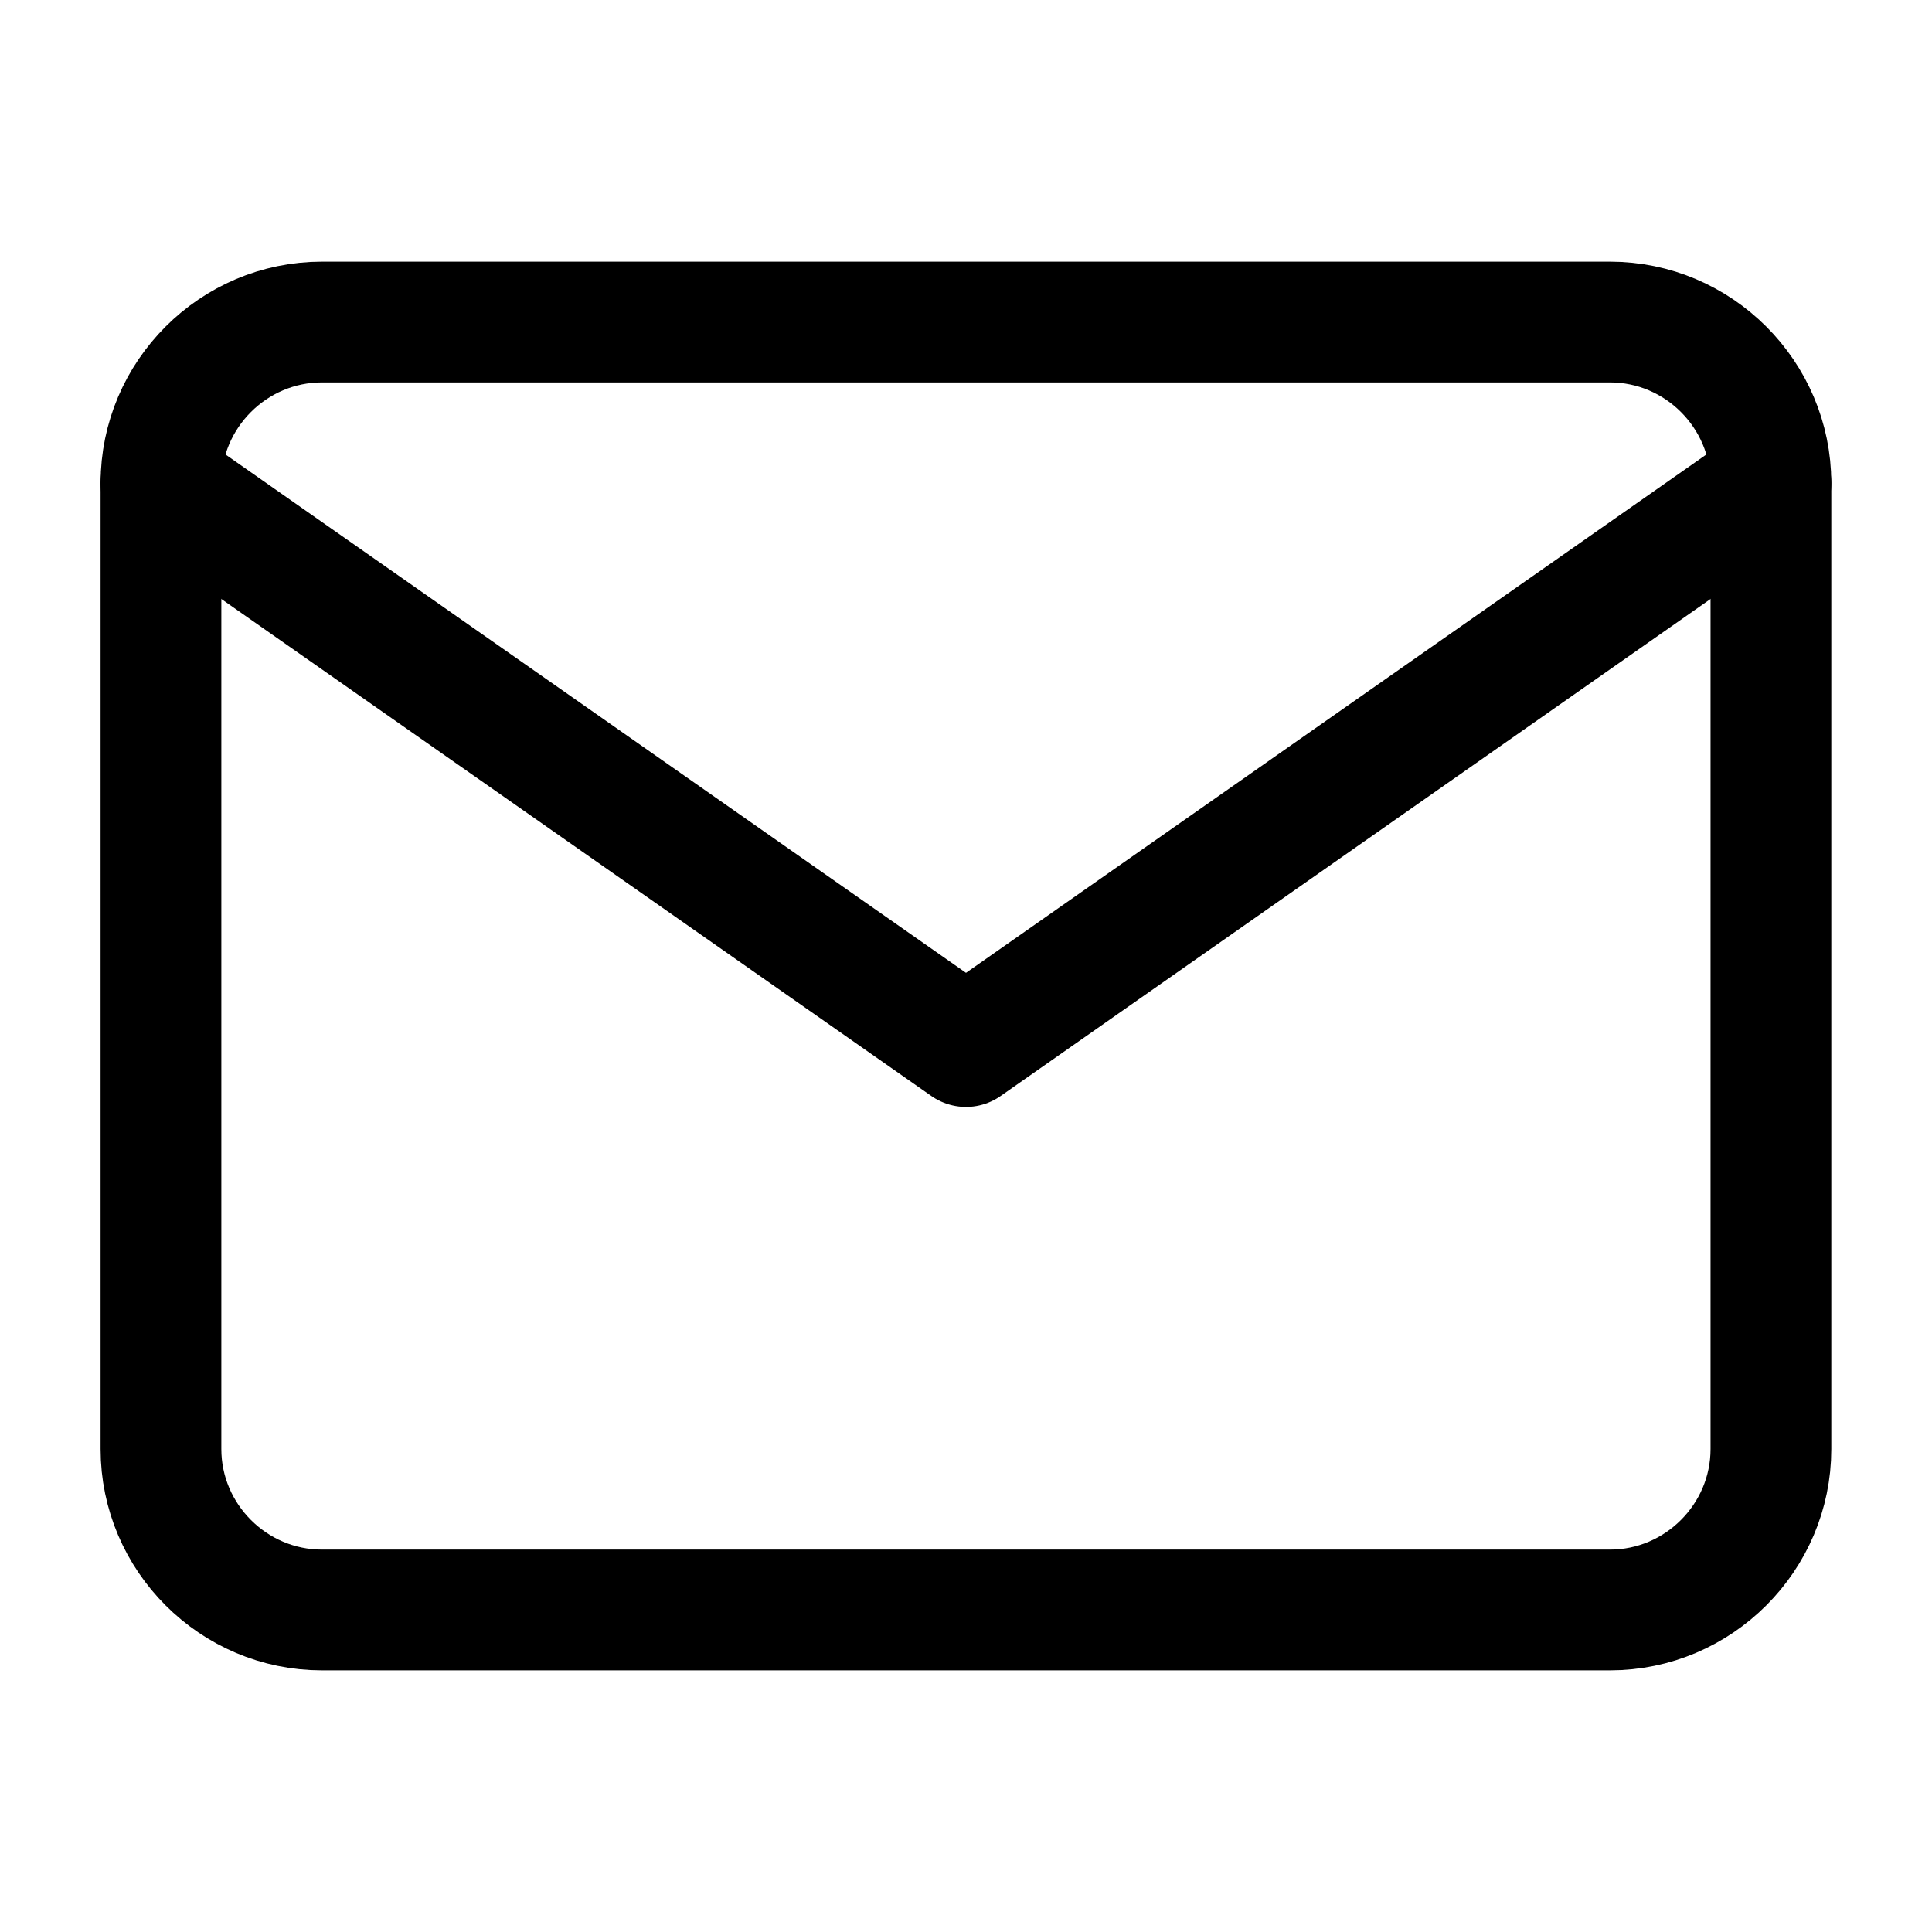
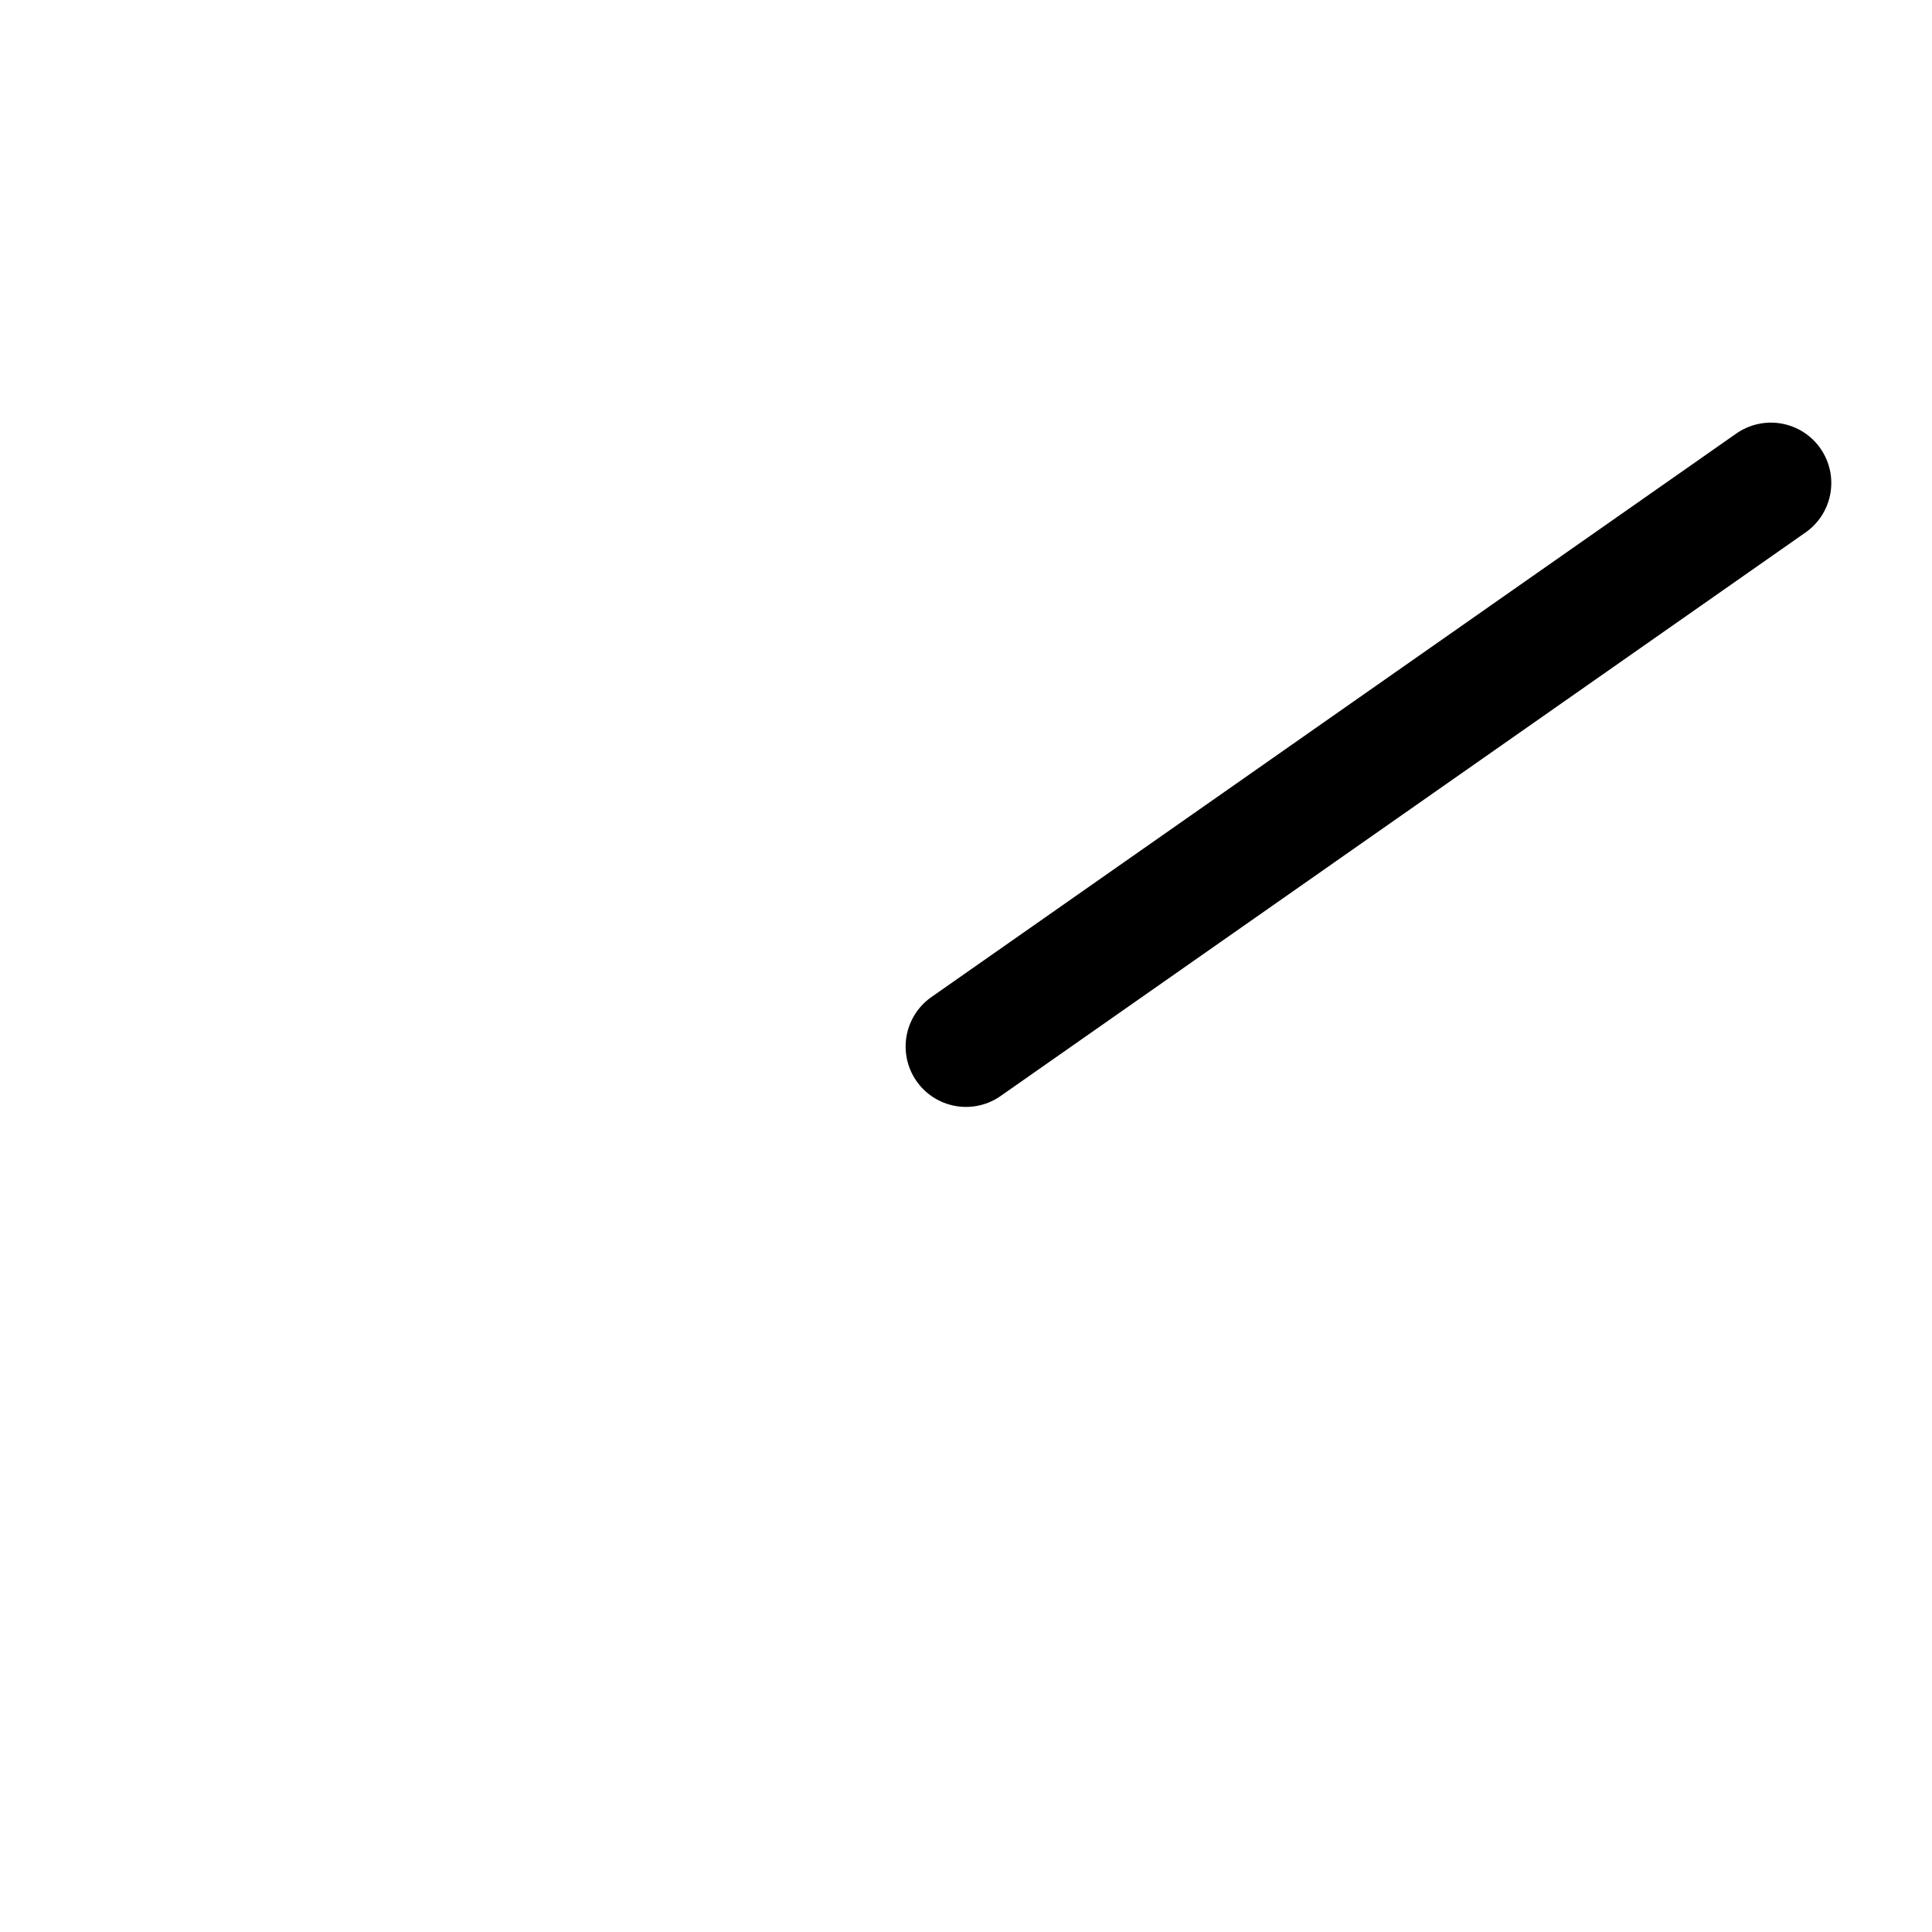
<svg xmlns="http://www.w3.org/2000/svg" width="16" height="16" viewBox="0 0 16 16" fill="none">
-   <path d="M2.666 2.667H13.333C14.066 2.667 14.666 3.267 14.666 4V12C14.666 12.733 14.066 13.333 13.333 13.333H2.666C1.933 13.333 1.333 12.733 1.333 12V4C1.333 3.267 1.933 2.667 2.666 2.667Z" stroke="black" stroke-linecap="round" stroke-linejoin="round" />
-   <path d="M14.666 4L8 8.667L1.333 4" stroke="black" stroke-linecap="round" stroke-linejoin="round" />
+   <path d="M14.666 4L8 8.667" stroke="black" stroke-linecap="round" stroke-linejoin="round" />
</svg>